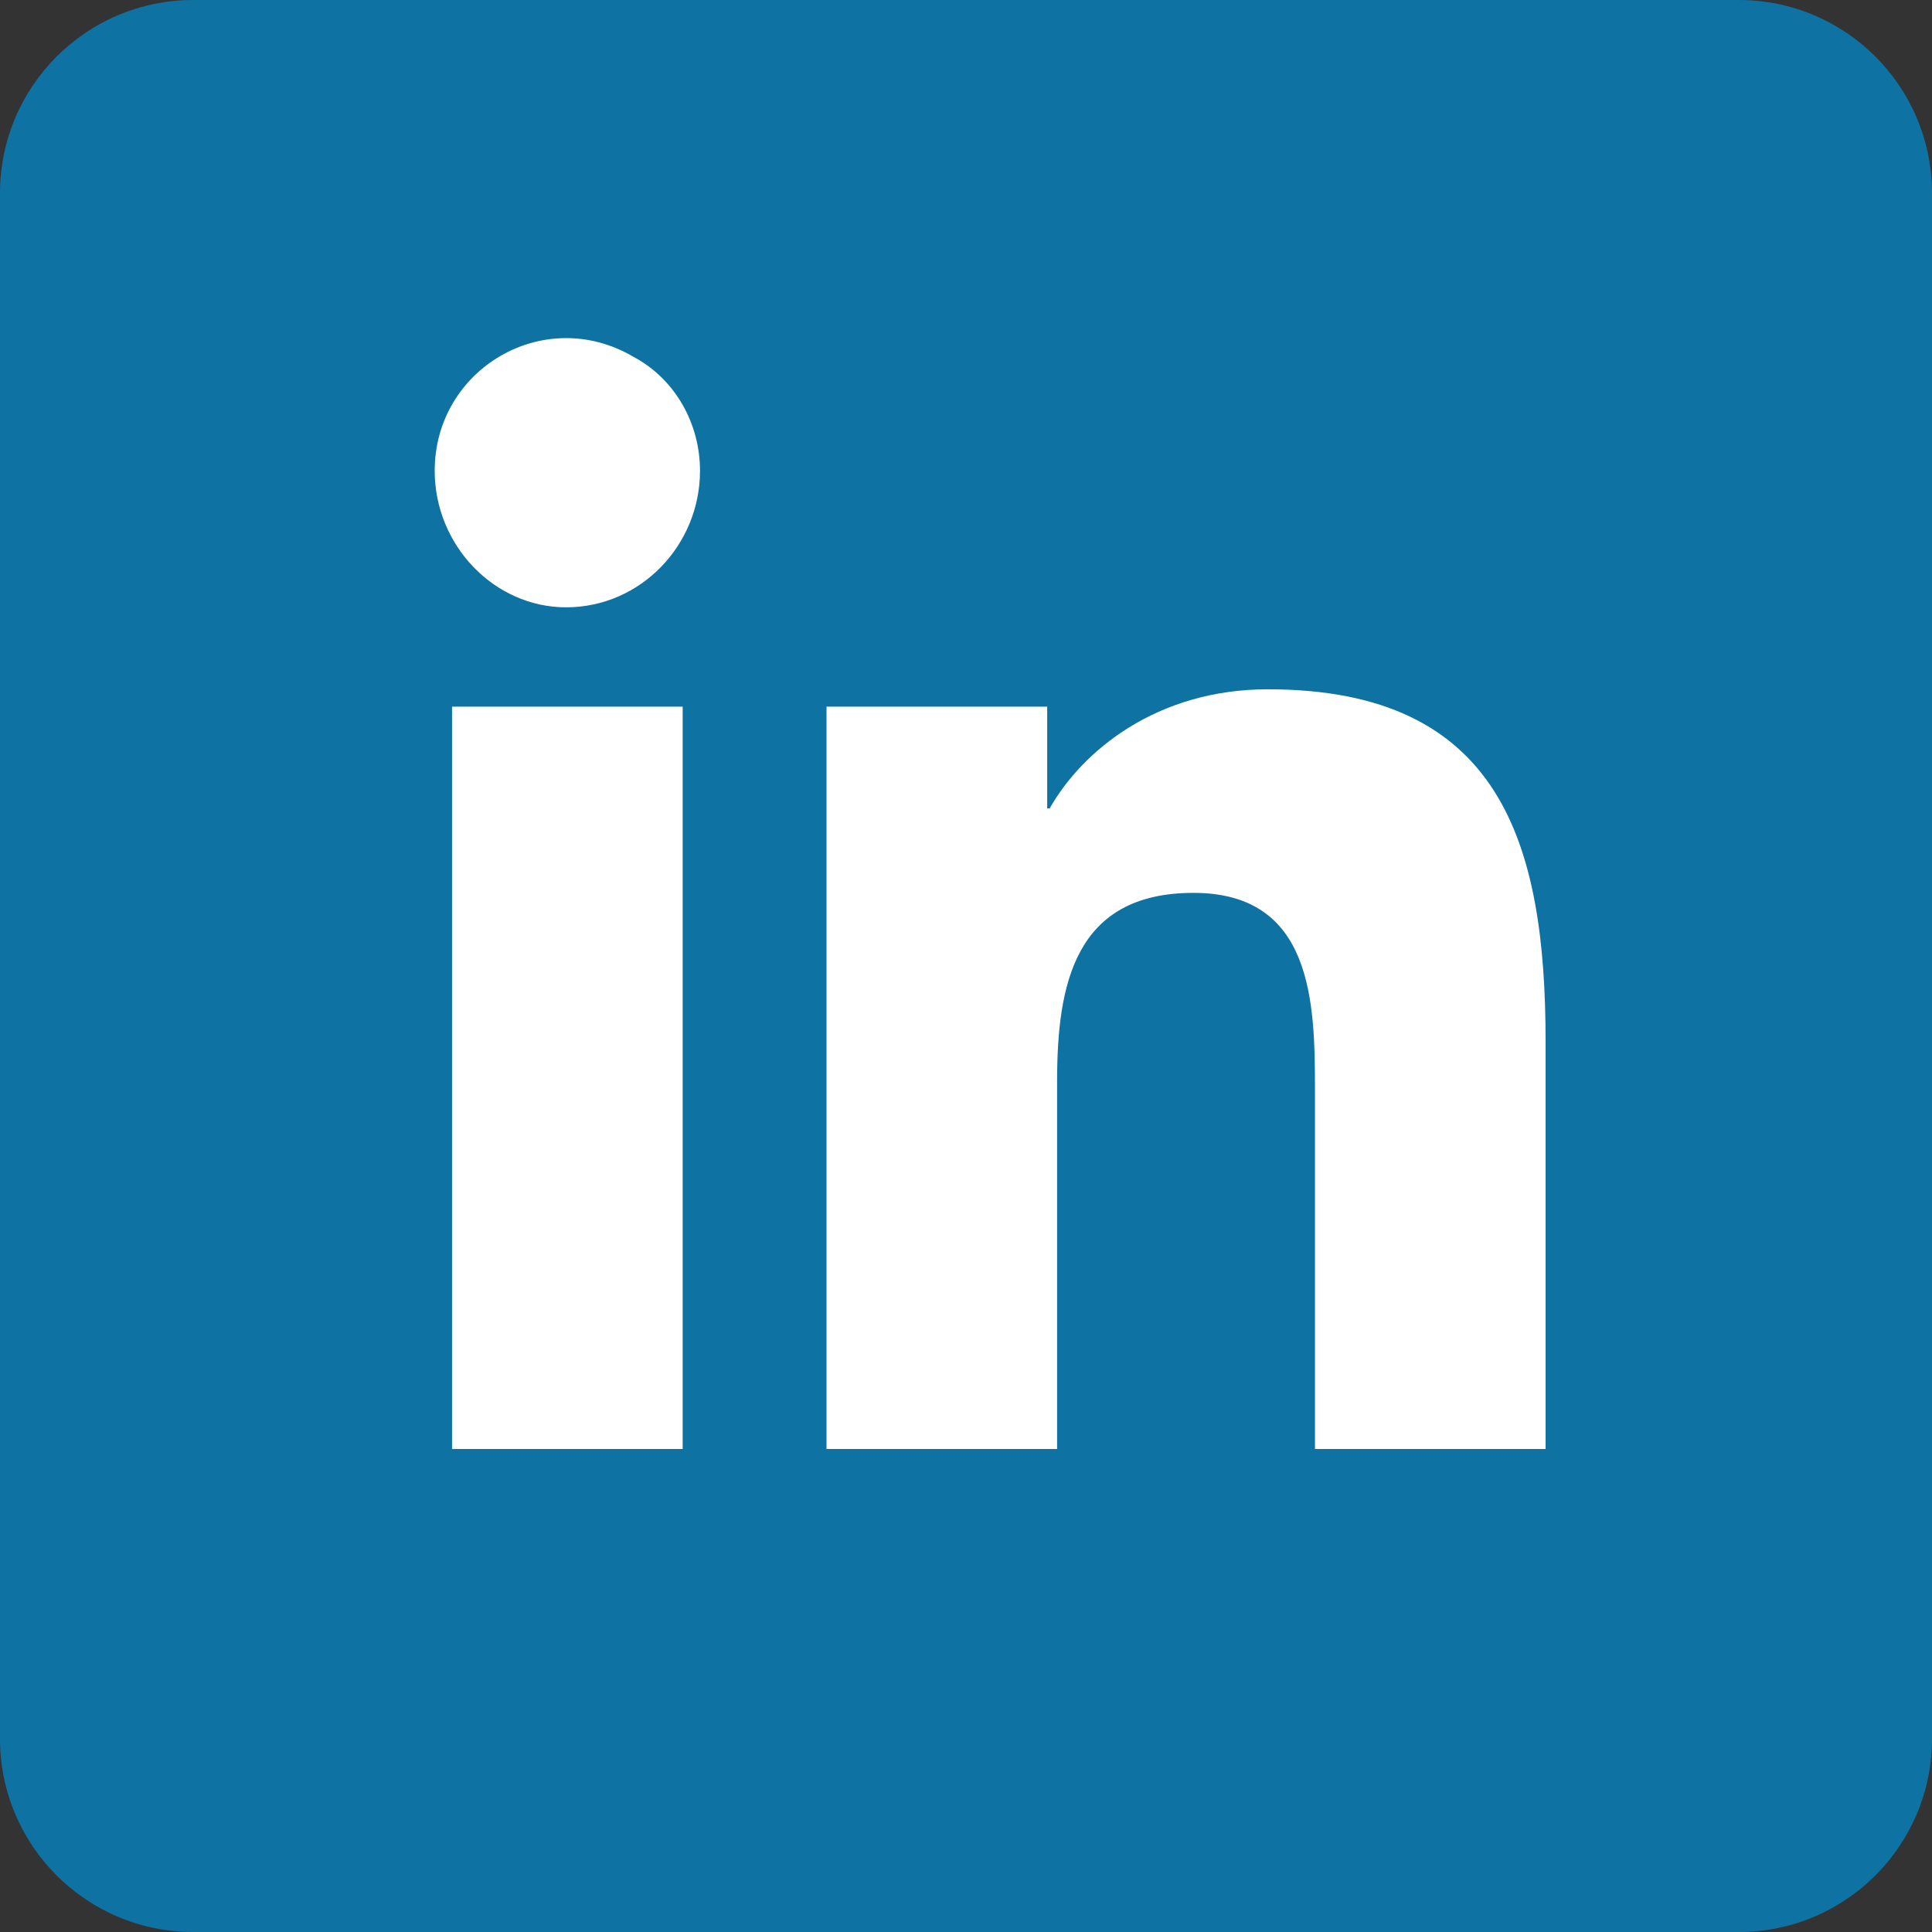
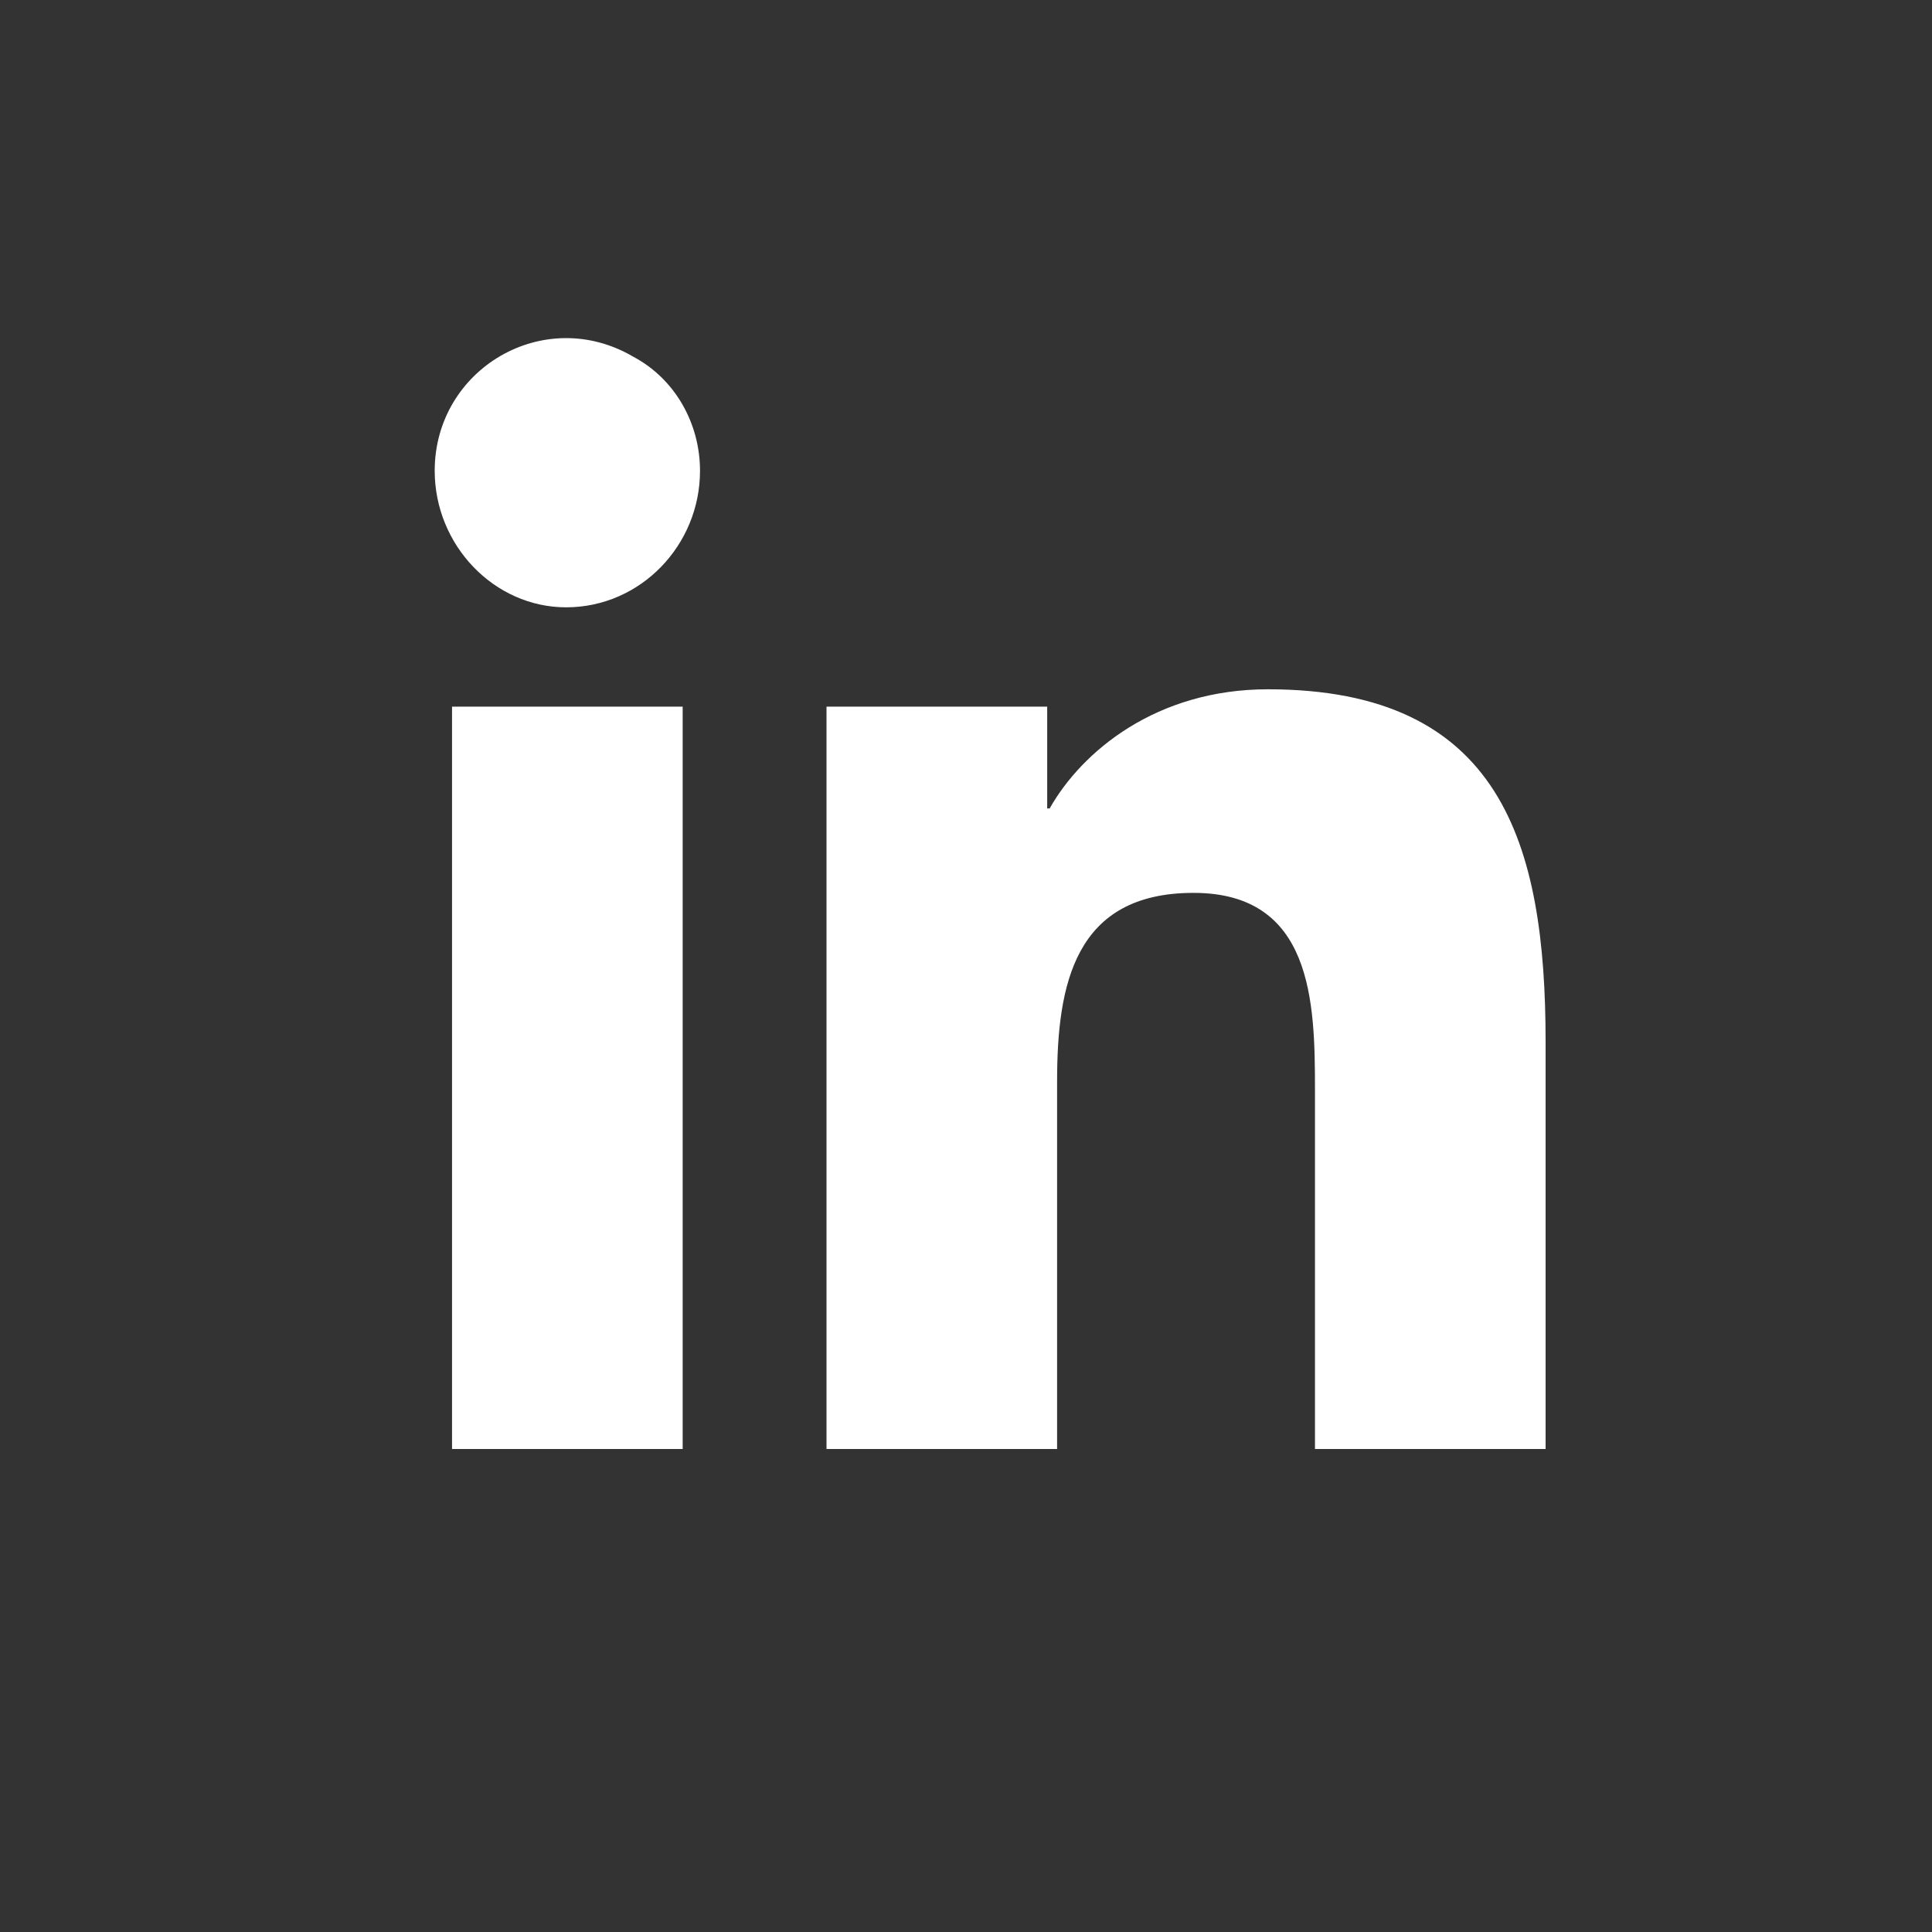
<svg xmlns="http://www.w3.org/2000/svg" width="40" height="40" viewBox="0 0 40 40" fill="none">
  <rect x="0" y="0" width="40" height="40" fill="#333333" stroke="none" />
  <g clip-path="url(#clip0_32_413)">
-     <path d="M36 0H4C1.791 0 0 1.791 0 4V36C0 38.209 1.791 40 4 40H36C38.209 40 40 38.209 40 36V4C40 1.791 38.209 0 36 0Z" fill="#0E72A3" />
    <path d="M14.134 30H9.359V14.63H14.134V30ZM11.721 12.574C10.232 12.574 9 11.289 9 9.747C9 7.64 11.259 6.303 13.107 7.383C13.98 7.845 14.493 8.77 14.493 9.747C14.493 11.289 13.261 12.574 11.721 12.574ZM31.949 30H27.225V22.547C27.225 20.747 27.174 18.486 24.71 18.486C22.245 18.486 21.886 20.388 21.886 22.392V30H17.112V14.63H21.681V16.738H21.732C22.4 15.556 23.94 14.271 26.25 14.271C31.076 14.271 32 17.458 32 21.57V30H31.949Z" fill="white" />
  </g>
  <defs>
    <clipPath id="clip0_32_413">
      <rect width="40" height="40" fill="white" />
    </clipPath>
  </defs>
</svg>